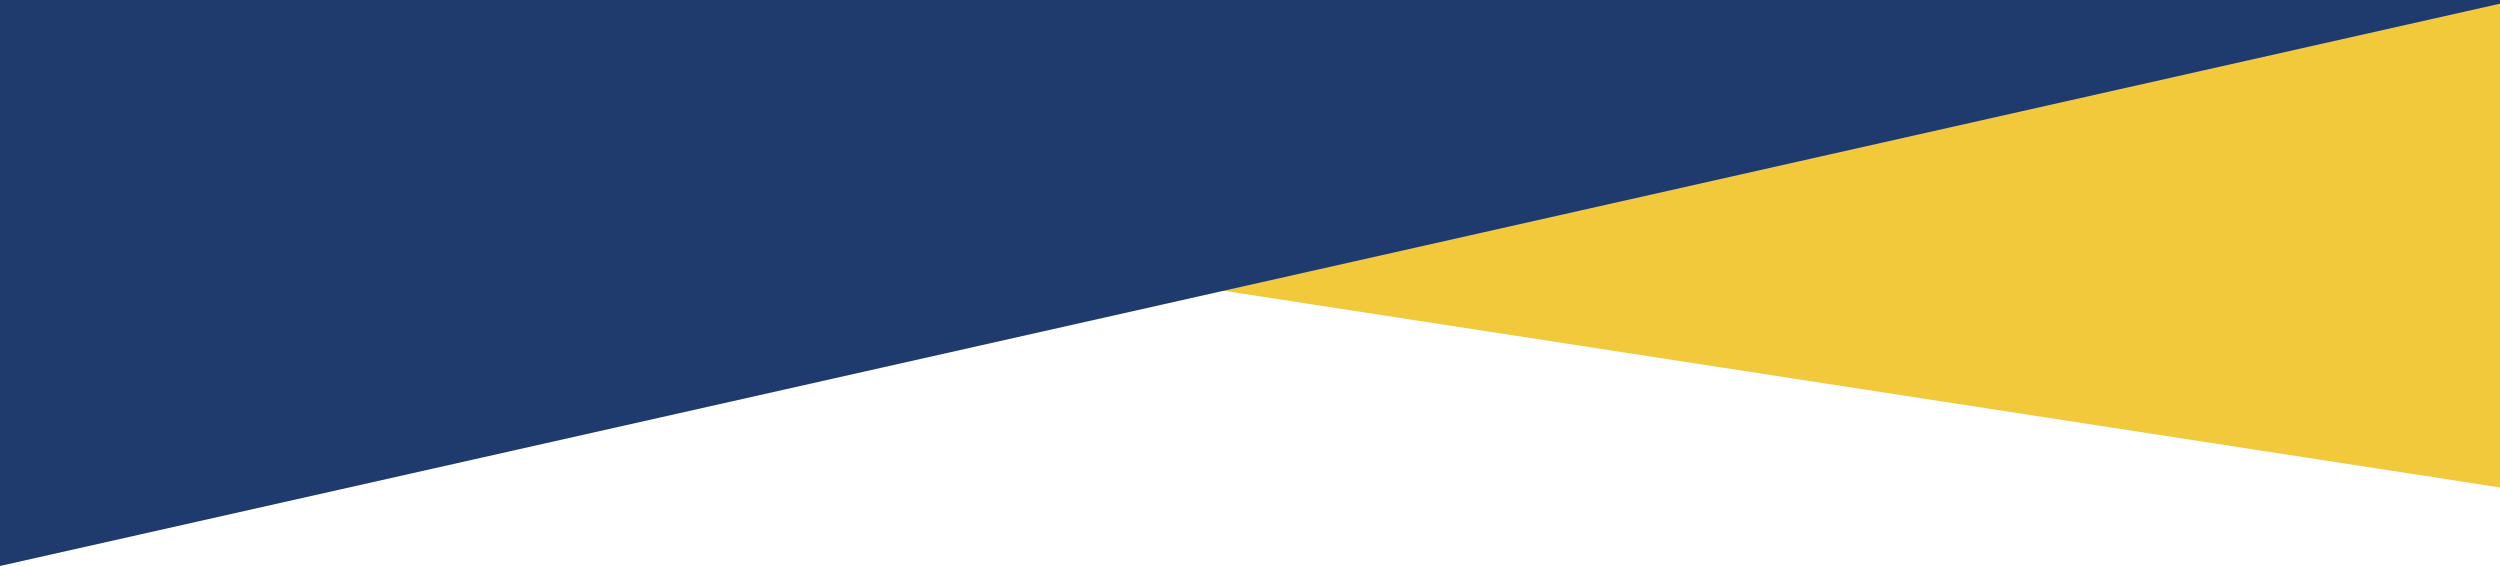
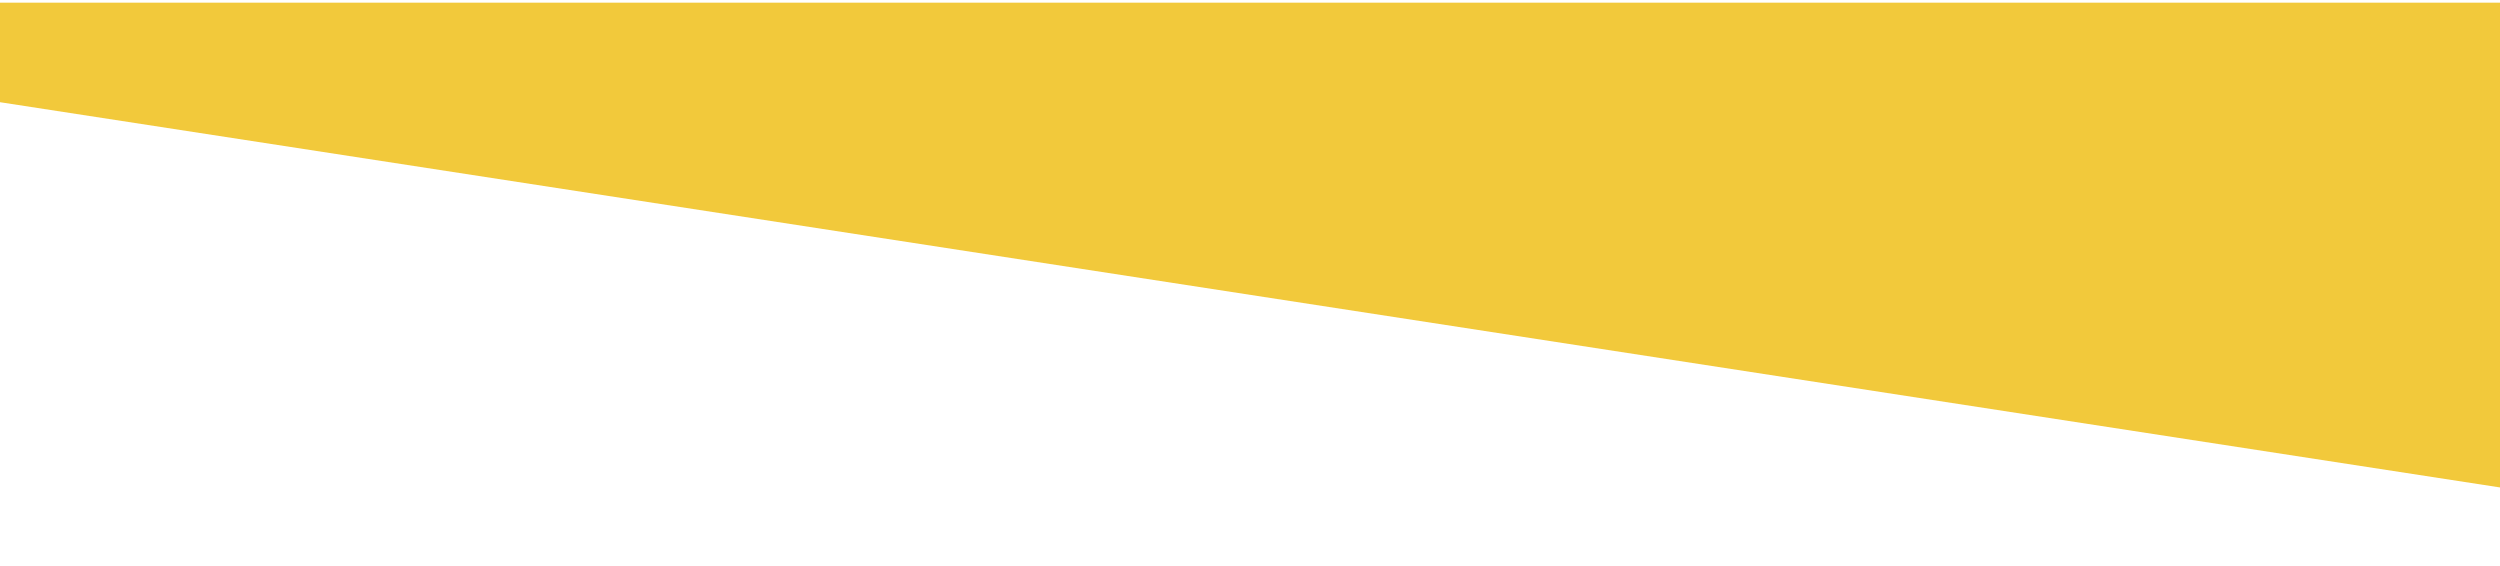
- <svg xmlns="http://www.w3.org/2000/svg" xmlns:ns1="http://www.serif.com/" width="100%" height="100%" viewBox="0 0 1440 326" version="1.1" xml:space="preserve" style="fill-rule:evenodd;clip-rule:evenodd;stroke-linejoin:round;stroke-miterlimit:1.414;">
+ <svg xmlns="http://www.w3.org/2000/svg" width="100%" height="100%" viewBox="0 0 1440 326" version="1.1" xml:space="preserve" style="fill-rule:evenodd;clip-rule:evenodd;stroke-linejoin:round;stroke-miterlimit:1.414;">
  <g id="Group-8">
    <path id="Rectangle-8" d="M1448,1.543l-1456,0l0,56.093l1456,224.364l0,-280.457Z" style="fill:#f2c93b;" />
-     <path id="Rectangle-81" ns1:id="Rectangle-8" d="M0,-1.478l1456,0l-1456,327.478l0,-327.478Z" style="fill:#1f3a6d;" />
  </g>
</svg>